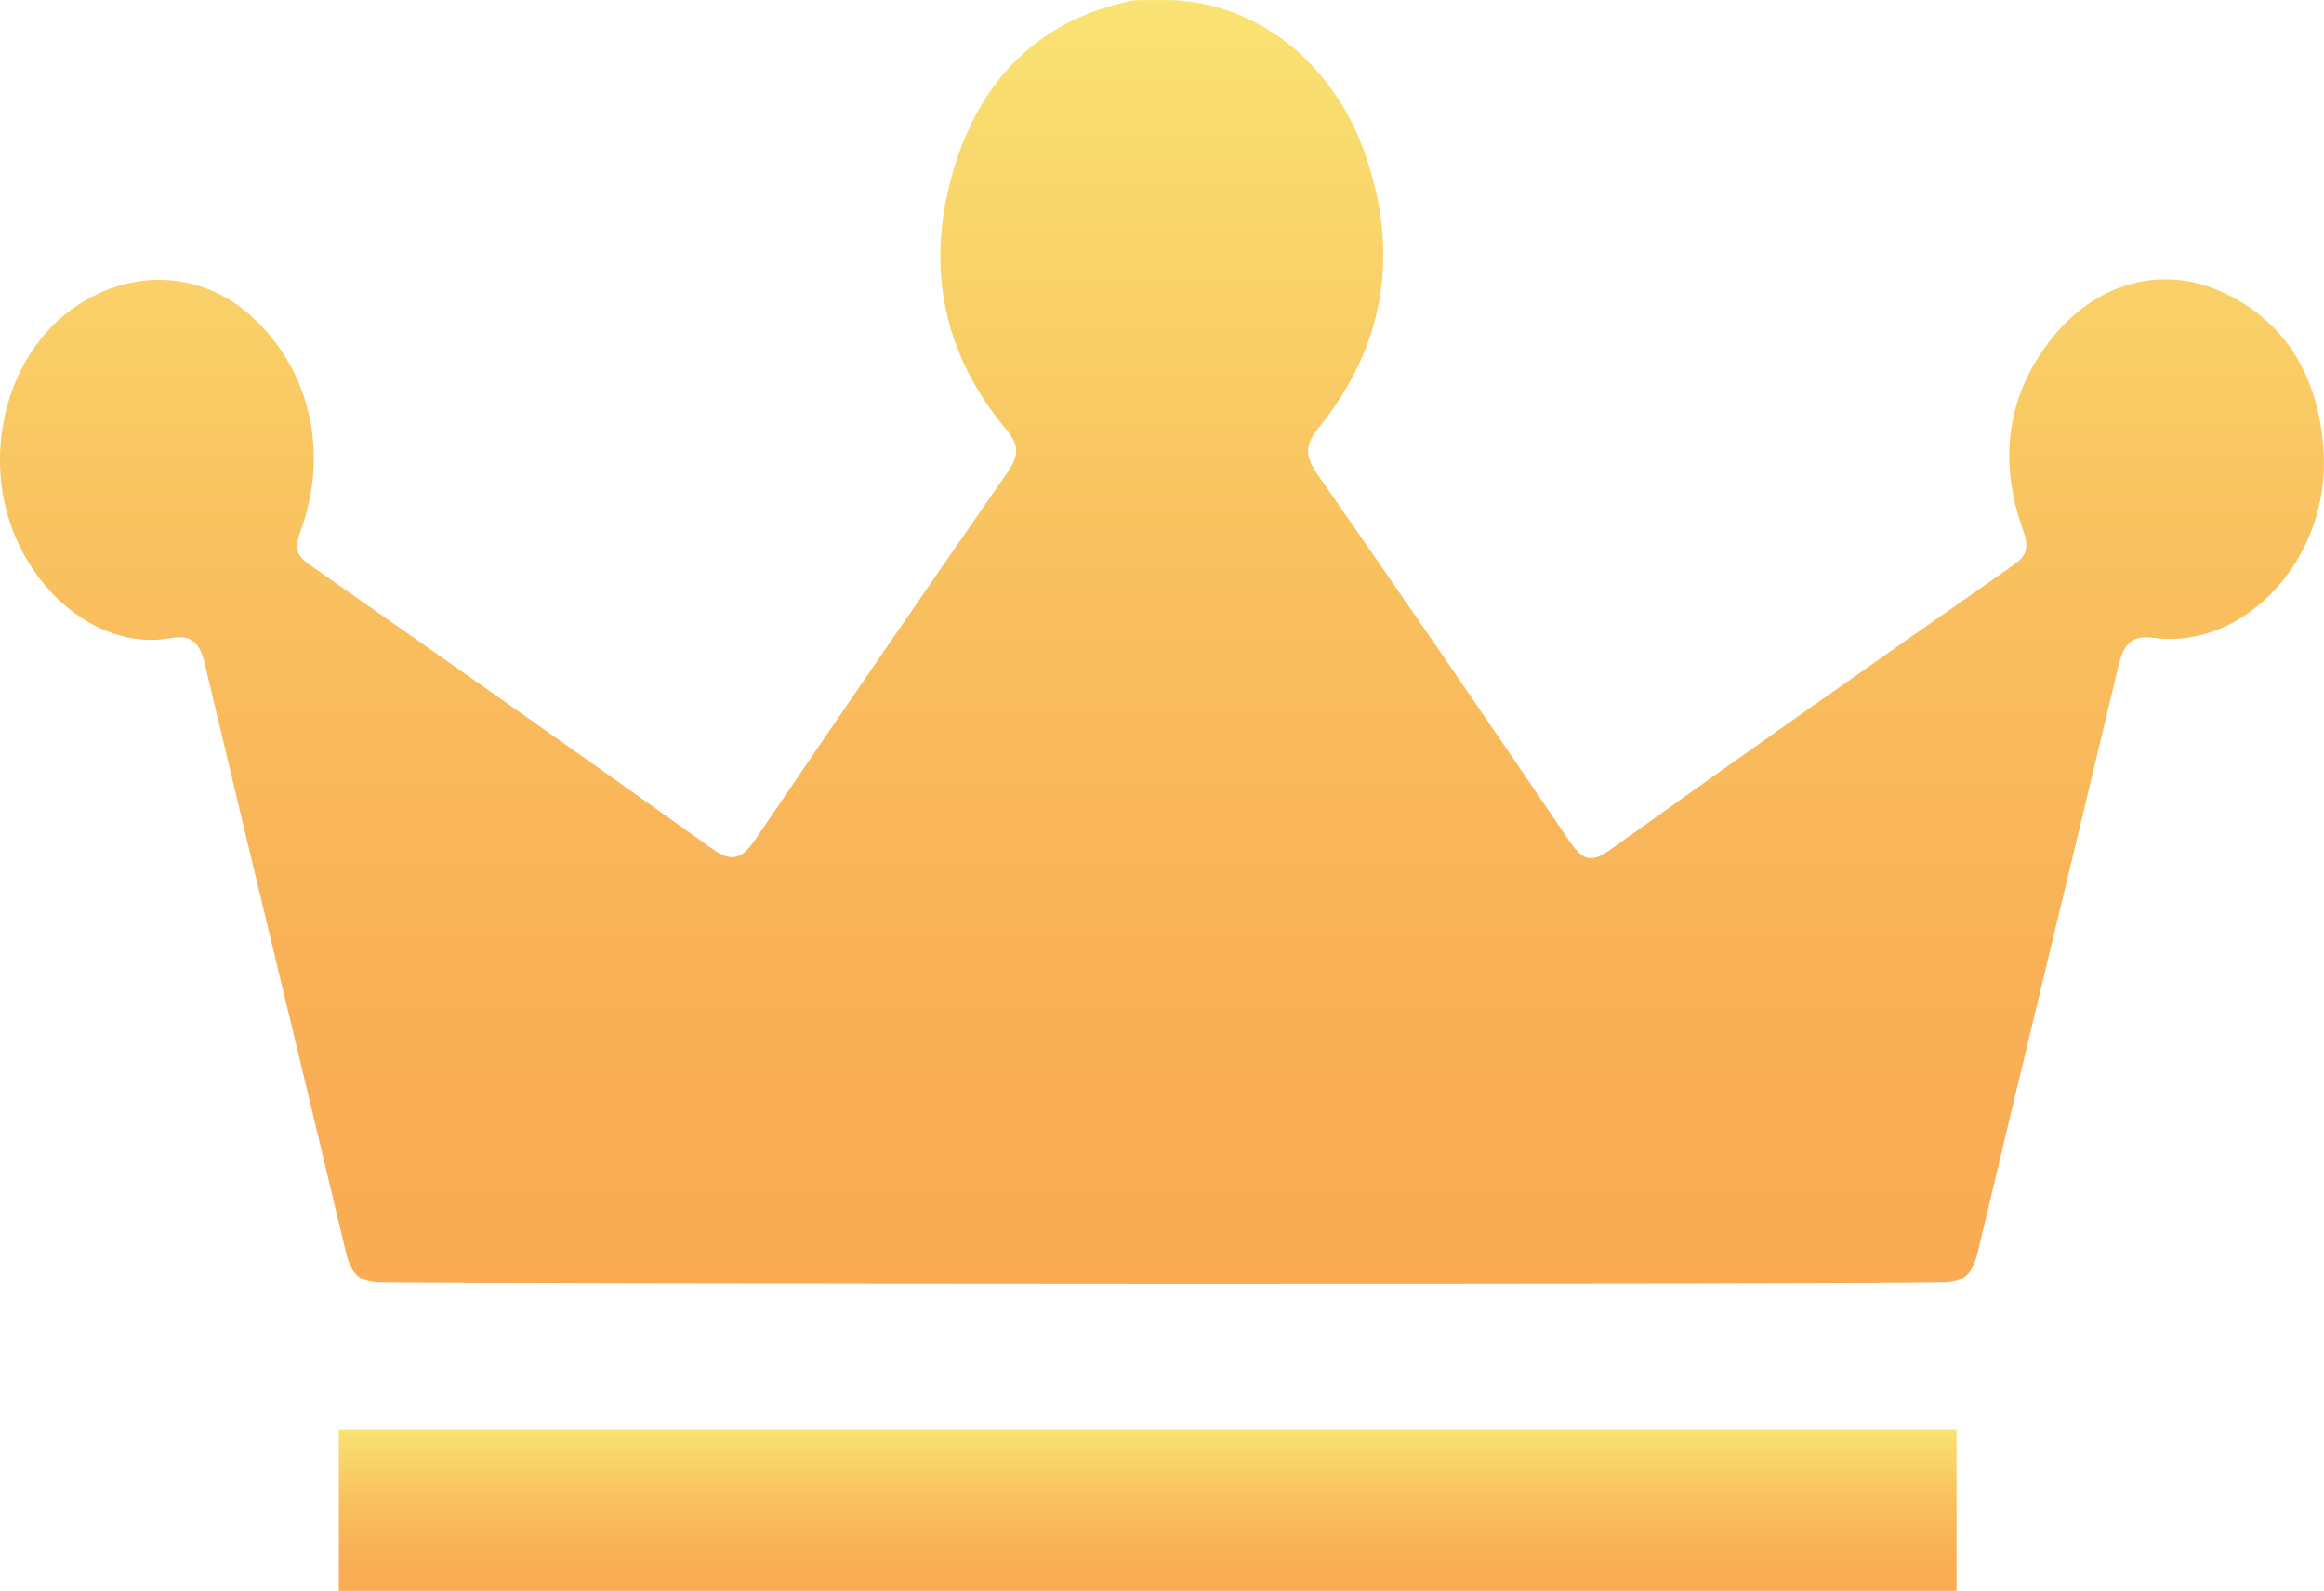
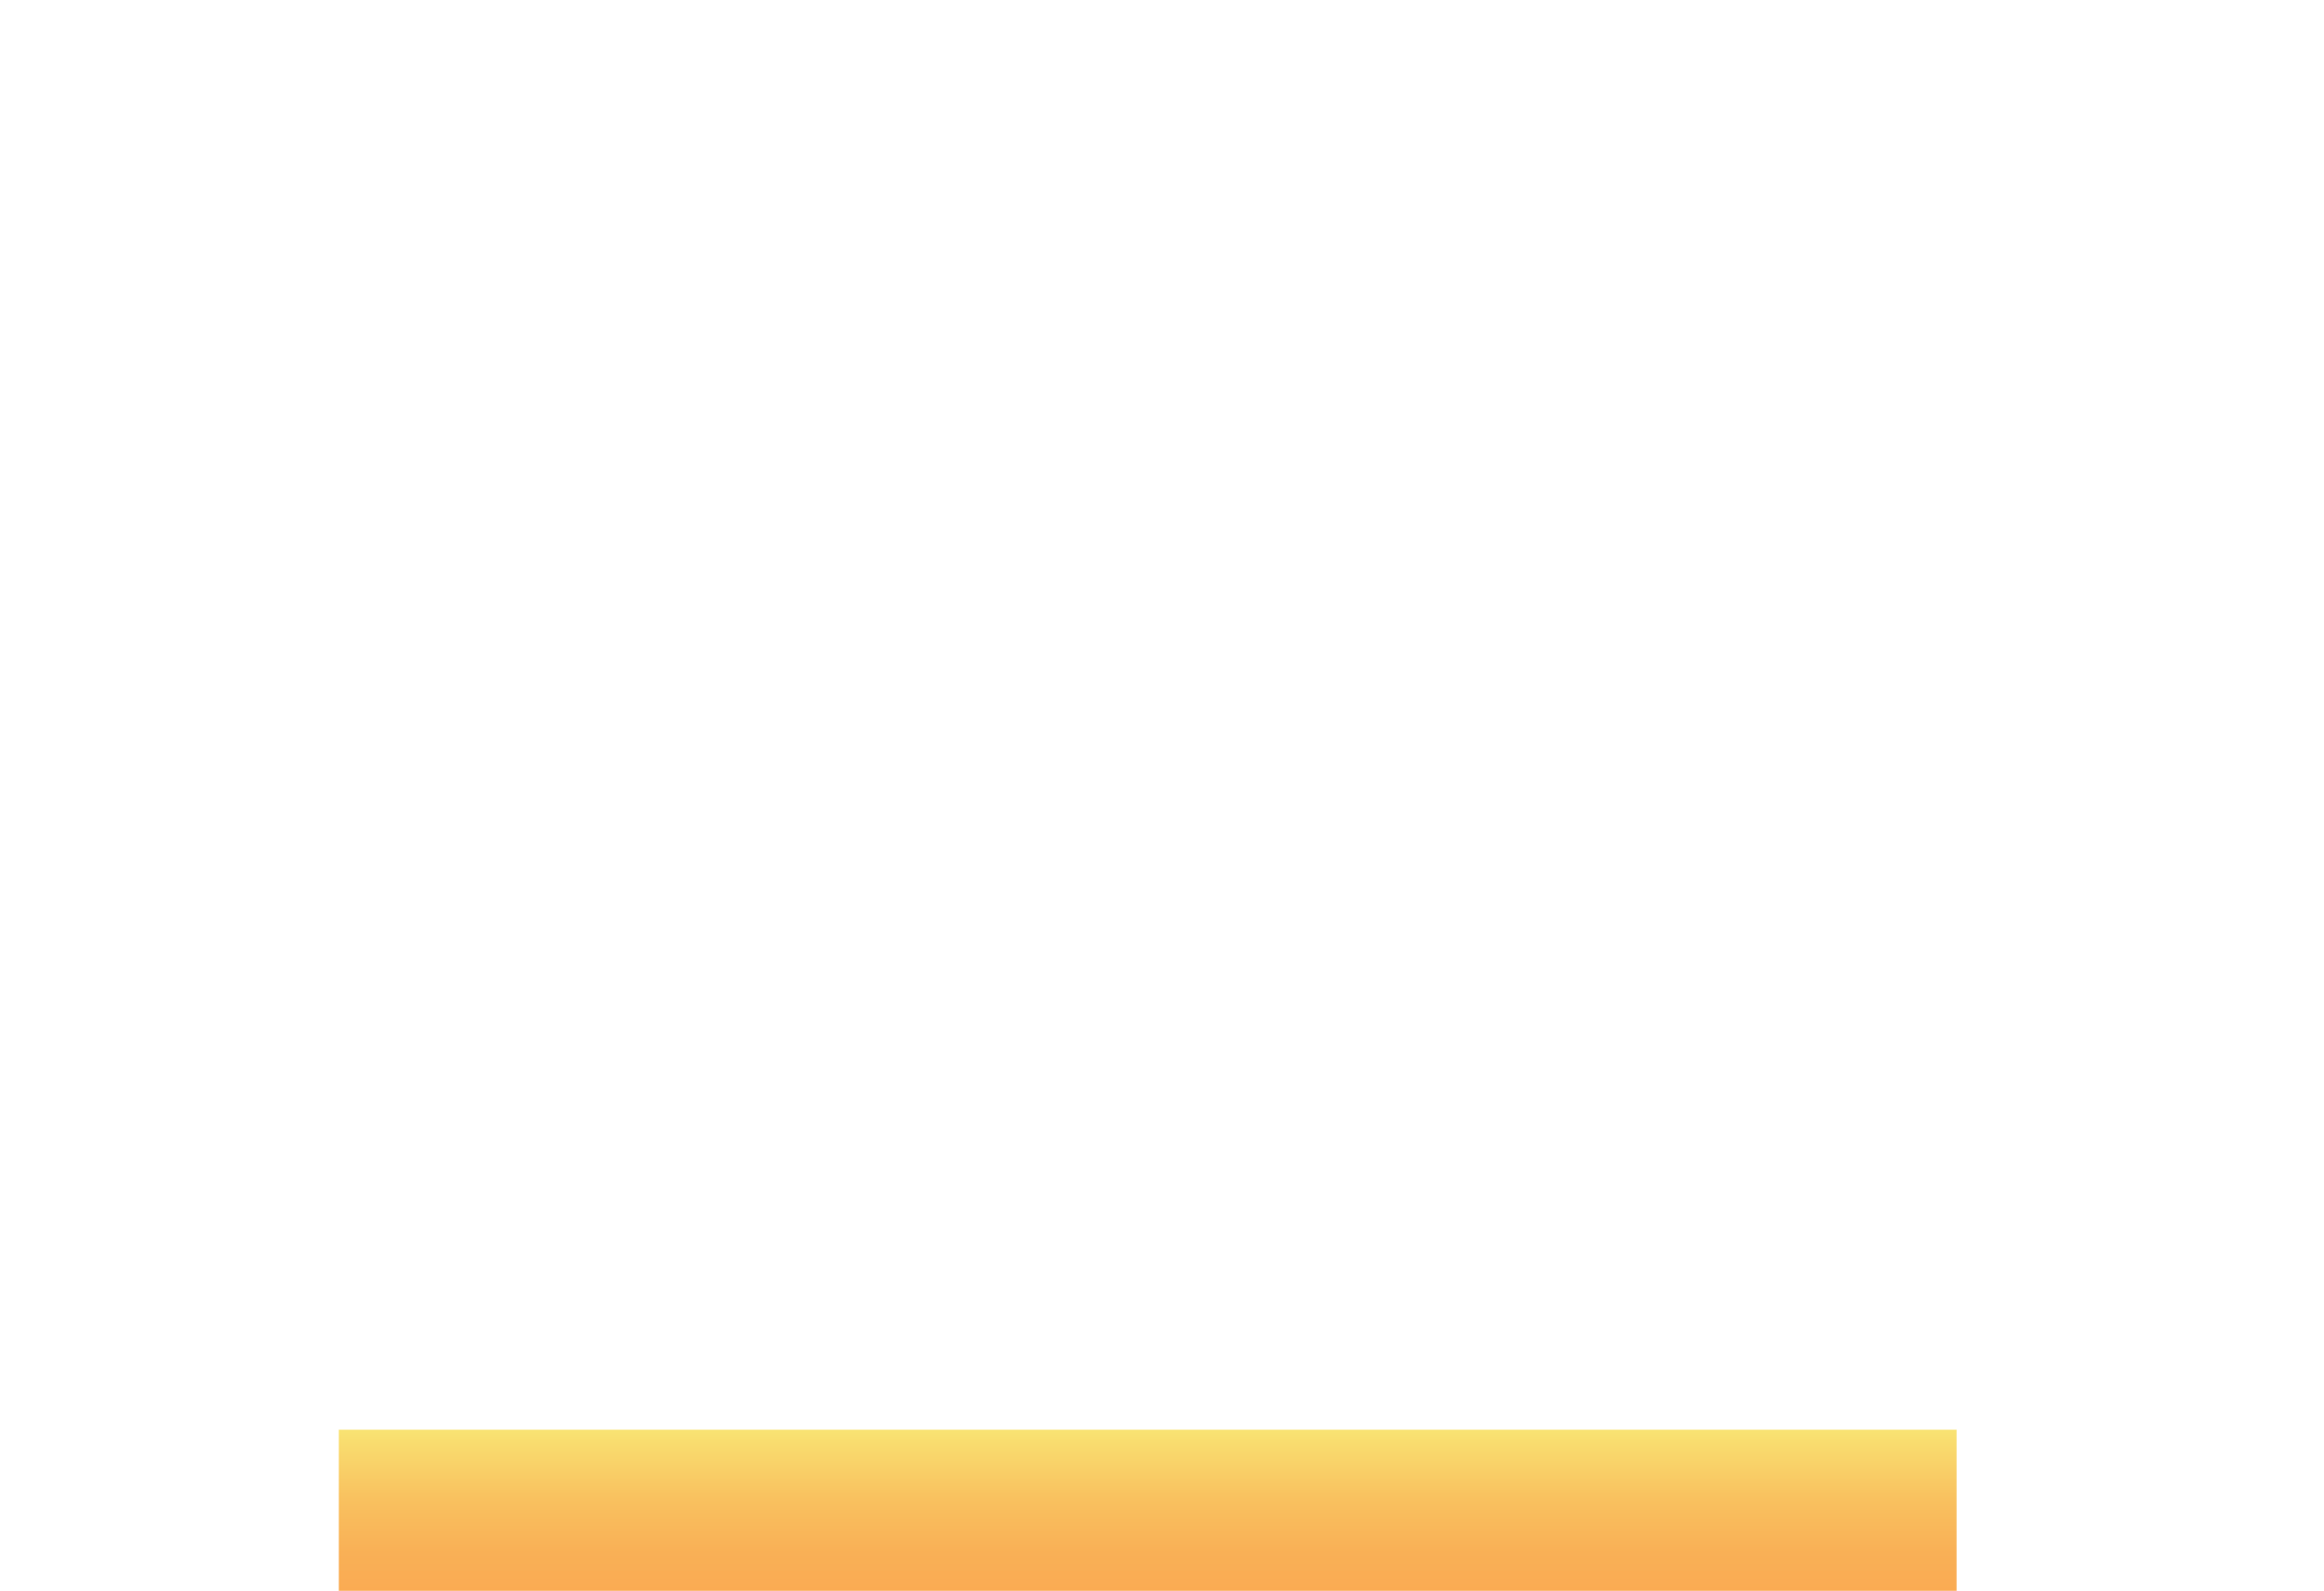
<svg xmlns="http://www.w3.org/2000/svg" xmlns:xlink="http://www.w3.org/1999/xlink" id="Layer_2" data-name="Layer 2" viewBox="0 0 723.03 494.79">
  <defs>
    <style>
      .cls-1 {
        fill: url(#linear-gradient);
      }

      .cls-1, .cls-2 {
        stroke-width: 0px;
      }

      .cls-2 {
        fill: url(#linear-gradient-2);
      }
    </style>
    <linearGradient id="linear-gradient" x1="357.06" y1="494.79" x2="357.06" y2="444.68" gradientUnits="userSpaceOnUse">
      <stop offset="0" stop-color="#faab53" />
      <stop offset=".24" stop-color="#f9b056" />
      <stop offset=".57" stop-color="#f9c15f" />
      <stop offset=".93" stop-color="#f9dd6f" />
      <stop offset="1" stop-color="#f9e373" />
    </linearGradient>
    <linearGradient id="linear-gradient-2" x1="361.52" y1="399.37" x2="361.52" y2="0" xlink:href="#linear-gradient" />
  </defs>
  <g id="Layer_1-2" data-name="Layer 1">
    <g>
      <rect class="cls-1" x="105.41" y="444.68" width="503.31" height="50.12" />
-       <path class="cls-2" d="m362.13.02c27.58-.08,52.28,18.43,62.6,47.95,11.01,31.48,5.68,60.1-14.27,84.79-4.66,5.76-4.54,9.06-.48,14.9,26.3,37.78,52.39,75.77,78.27,113.93,3.94,5.8,6.66,7.04,12.58,2.8,41.59-29.78,83.42-59.13,125.28-88.42,4.2-2.94,5.42-5.1,3.32-10.96-7.9-22.08-5.02-42.58,9.29-60.25,13.71-16.93,34.1-22.44,52.7-13.91,19.41,8.91,30.05,25.96,31.5,49.73,2,32.84-24.33,61.58-52.86,57.81-6.67-.88-9.29,1.58-10.99,8.72-14.45,60.72-29.28,121.33-43.69,182.07-1.66,7-4.19,9.6-10.7,9.71-46.99.8-456.38.49-486.49.01-6.58-.1-9.01-2.88-10.66-9.79-14.43-60.73-29.28-121.34-43.67-182.08-1.79-7.55-4.23-9.72-11.21-8.5-20.24,3.54-41.57-12.38-49.5-35.89-7.76-22.99-.83-49.96,16.53-64.37,17.9-14.85,41.55-14.98,58.09-.31,18.59,16.48,24.87,42.58,15.71,67.25-1.94,5.23-1.33,7.52,2.89,10.47,41.87,29.26,83.67,58.65,125.29,88.37,6.08,4.34,9.24,3.1,13.4-3.04,25.89-38.16,52.01-76.12,78.27-113.94,3.65-5.25,4.02-8.41-.4-13.67-18.96-22.62-25.17-49.52-16.6-79.45,8.54-29.85,27.32-47.31,54.19-53.39,1.12-.25,2.26-.47,3.39-.5,2.74-.07,5.47-.02,8.21-.02Z" />
    </g>
  </g>
</svg>